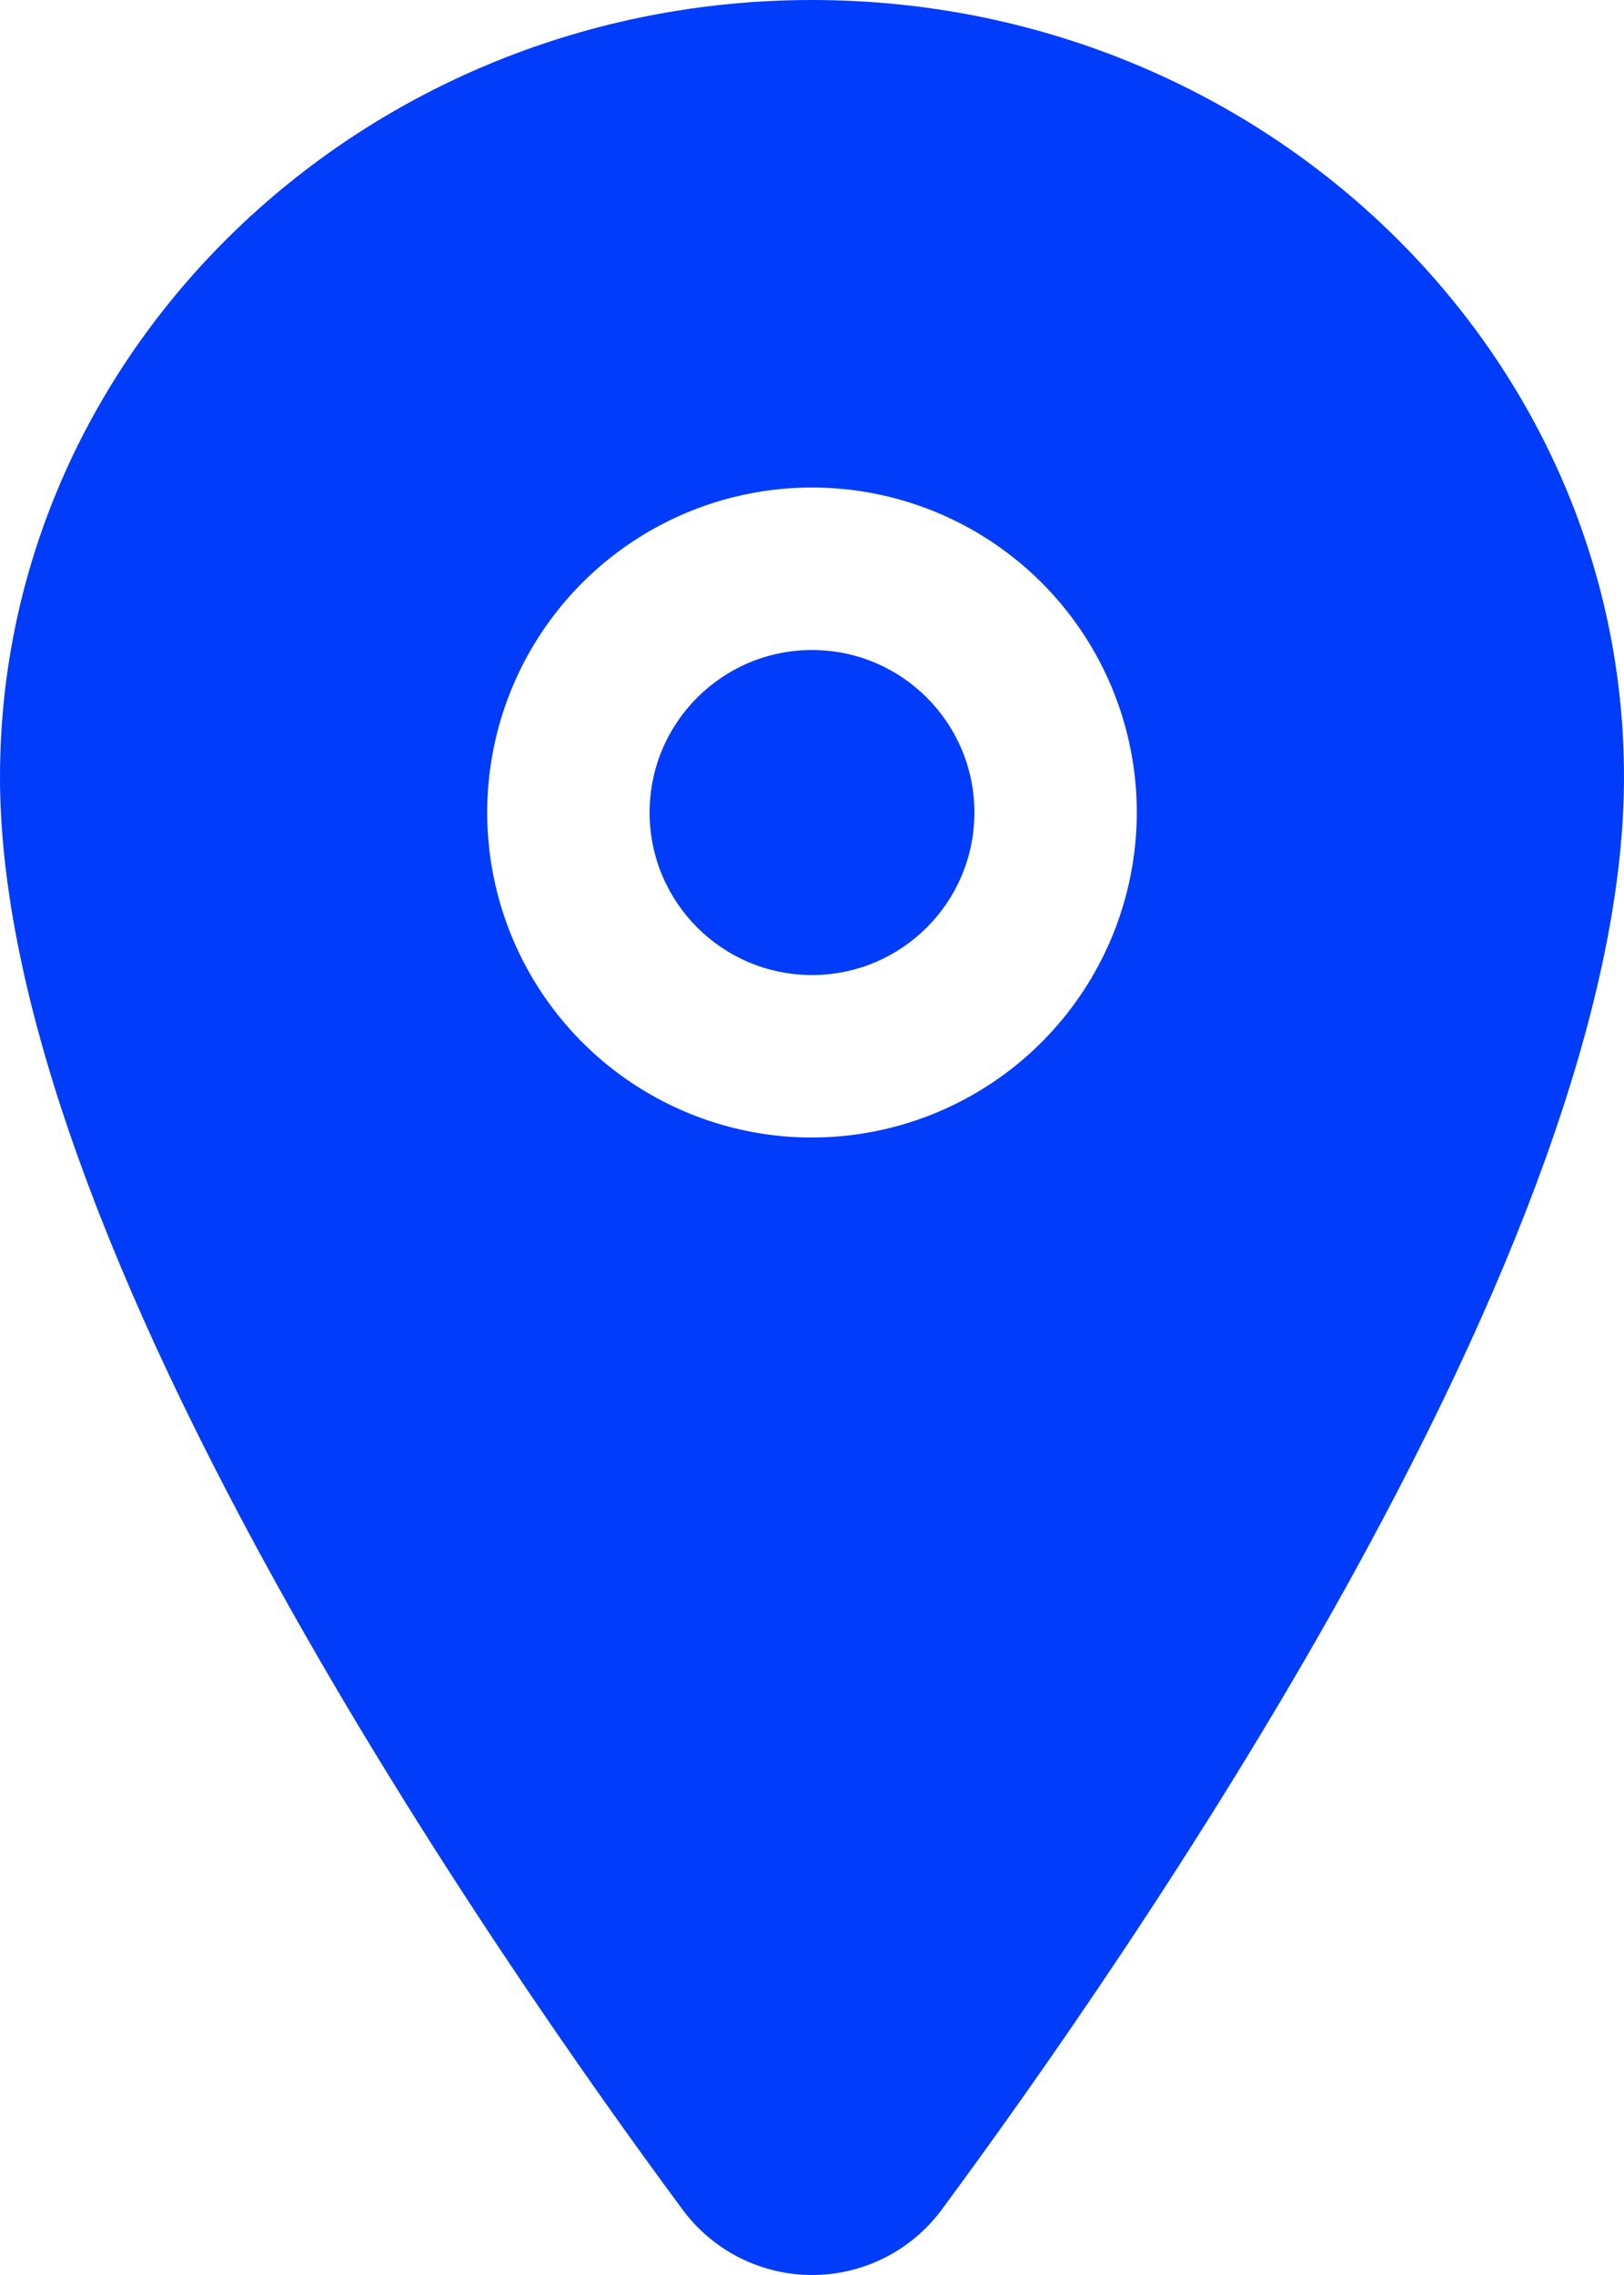
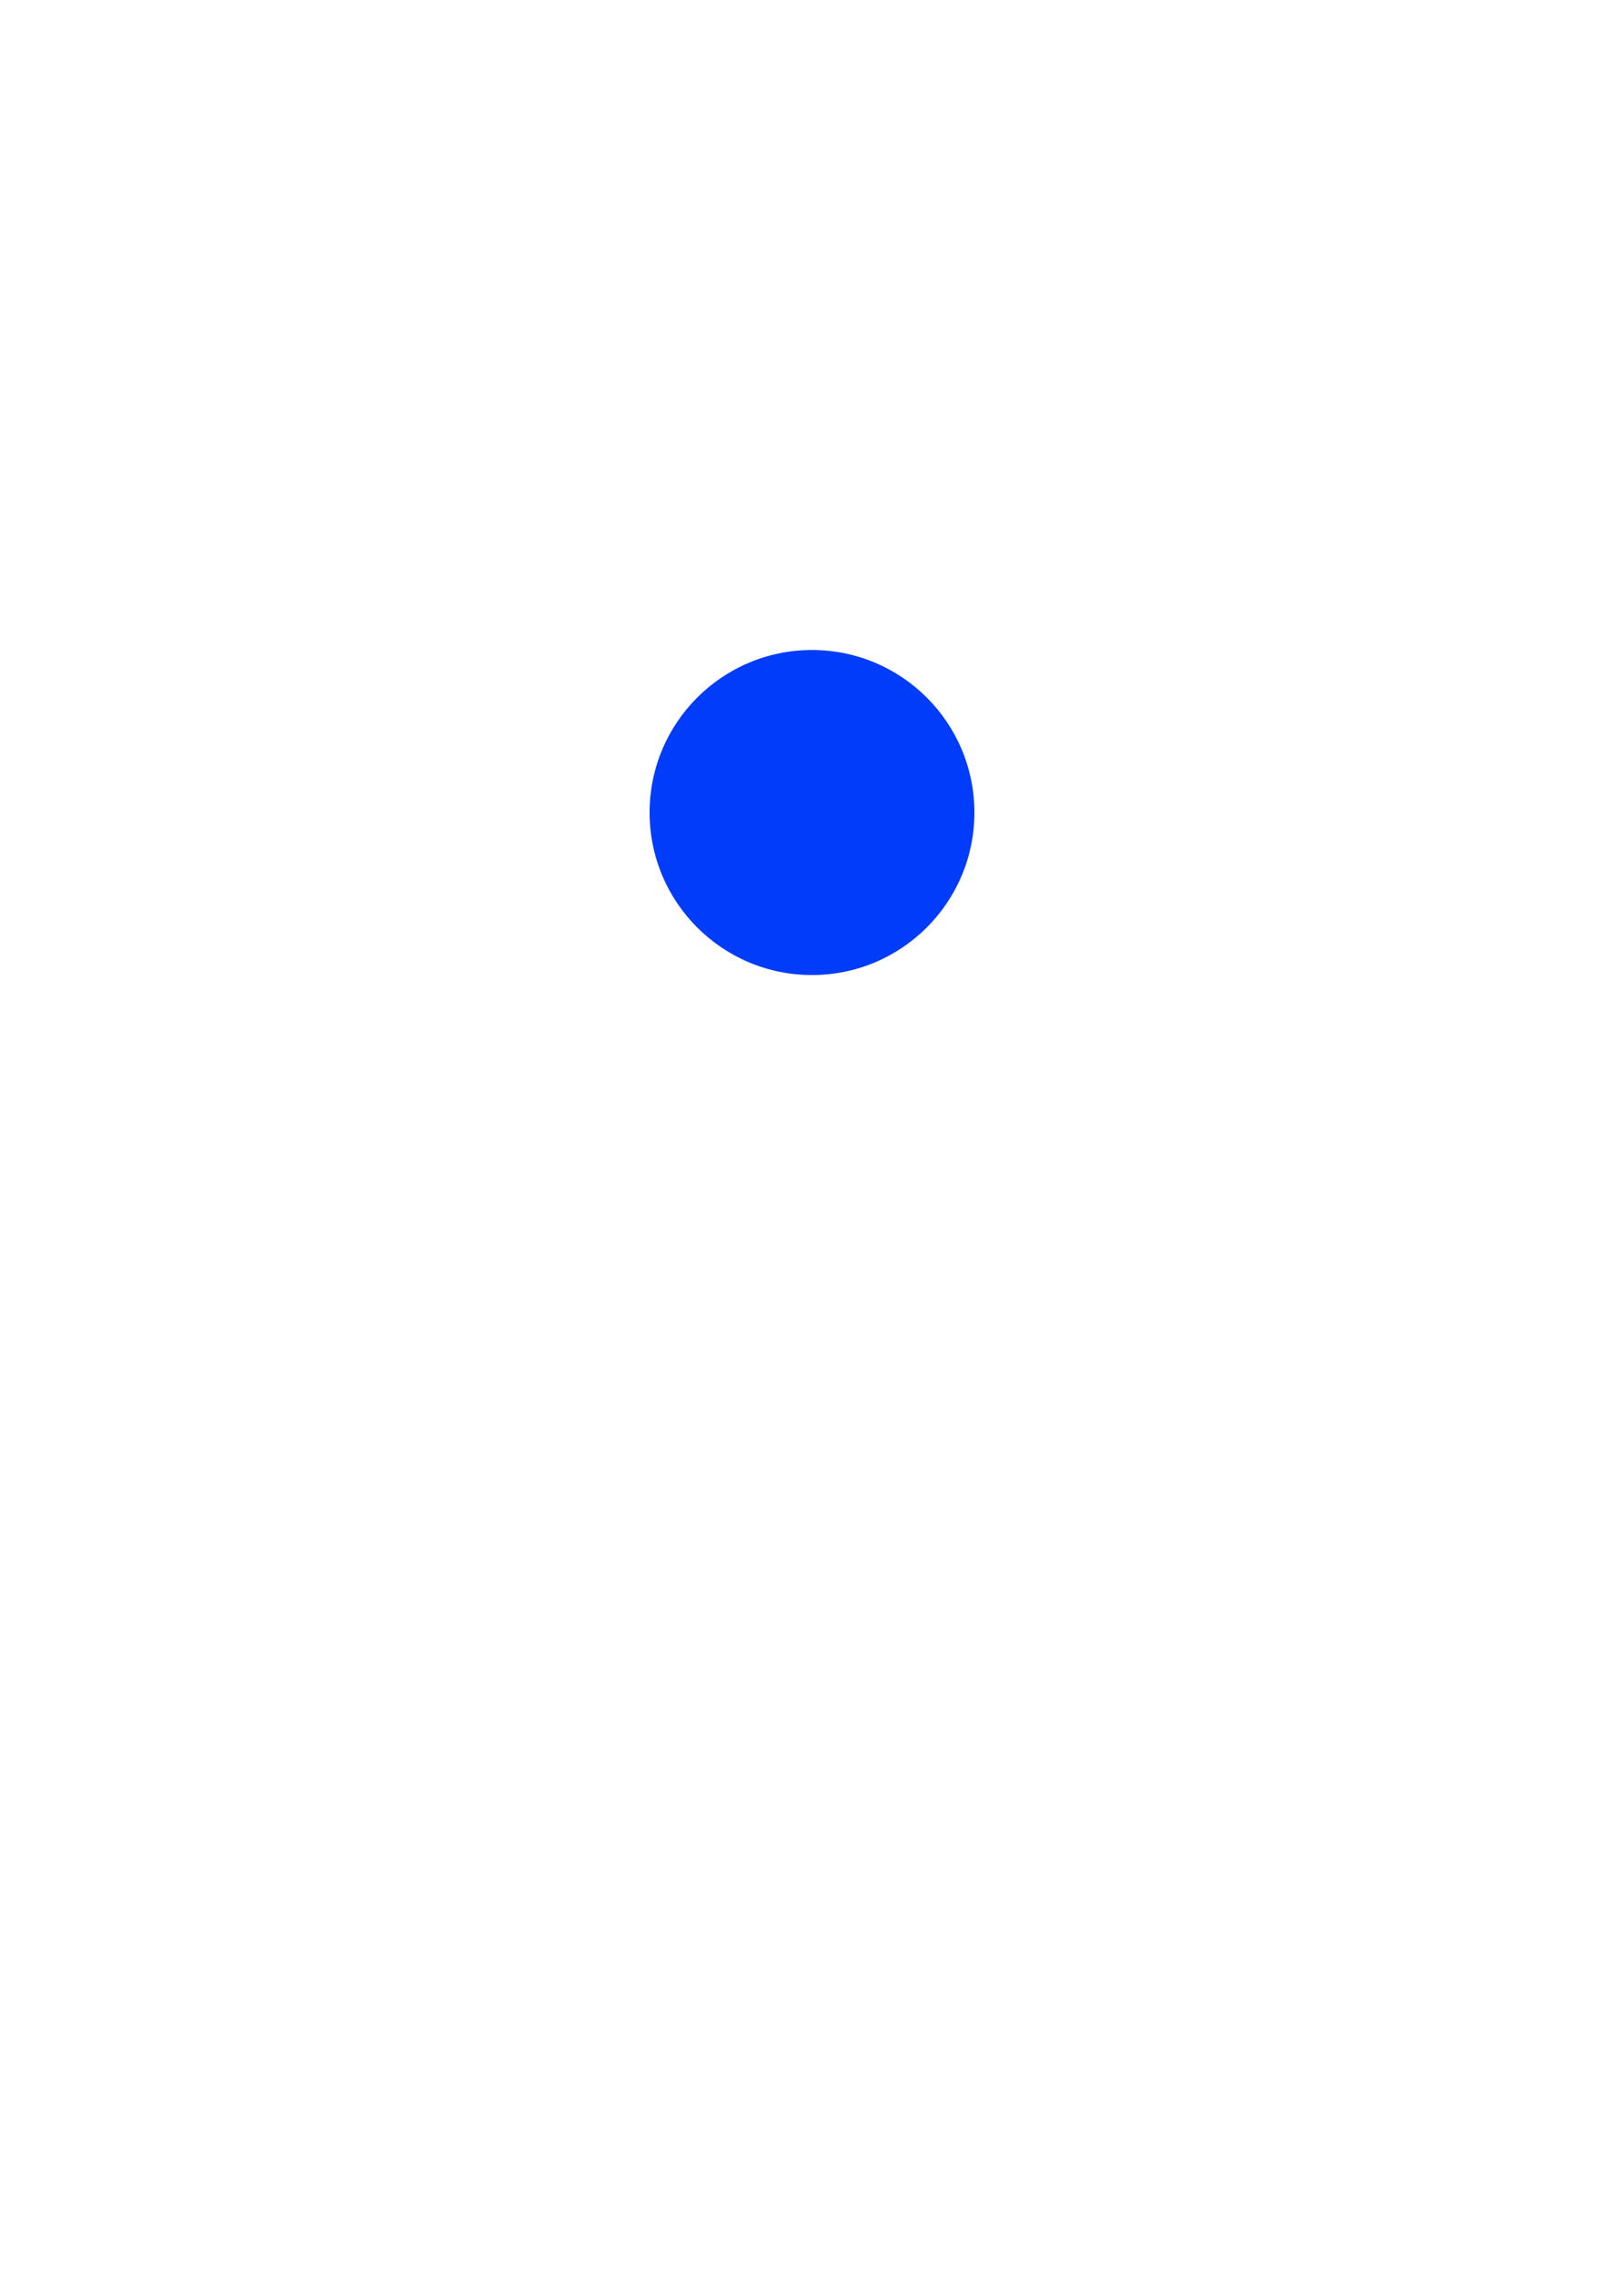
<svg xmlns="http://www.w3.org/2000/svg" width="320" height="448" viewBox="0 0 320 448" fill="none">
  <path d="M160 192.006C177.673 192.006 192 177.679 192 160.005C192 142.331 177.673 128.004 160 128.004C142.327 128.004 128 142.331 128 160.005C128 177.679 142.327 192.006 160 192.006Z" fill="#013CFA" />
-   <path d="M160 0C71.78 0 0 68.653 0 153.006C0 193.177 18.31 246.599 54.42 311.792C83.42 364.134 116.97 411.465 134.42 435.016C137.369 439.04 141.224 442.313 145.673 444.569C150.123 446.824 155.041 448 160.03 448C165.019 448 169.937 446.824 174.387 444.569C178.836 442.313 182.691 439.04 185.64 435.016C203.06 411.465 236.64 364.134 265.64 311.792C301.69 246.619 320 193.197 320 153.006C320 68.653 248.22 0 160 0ZM160 224.008C147.342 224.008 134.968 220.255 124.444 213.222C113.919 206.189 105.716 196.194 100.872 184.499C96.028 172.804 94.76 159.935 97.23 147.52C99.699 135.104 105.795 123.7 114.745 114.749C123.696 105.799 135.099 99.703 147.514 97.233C159.929 94.764 172.797 96.031 184.492 100.875C196.186 105.72 206.182 113.923 213.214 124.448C220.246 134.973 224 147.347 224 160.006C223.981 176.975 217.233 193.243 205.234 205.242C193.236 217.241 176.968 223.99 160 224.008Z" fill="#013CFA" />
</svg>